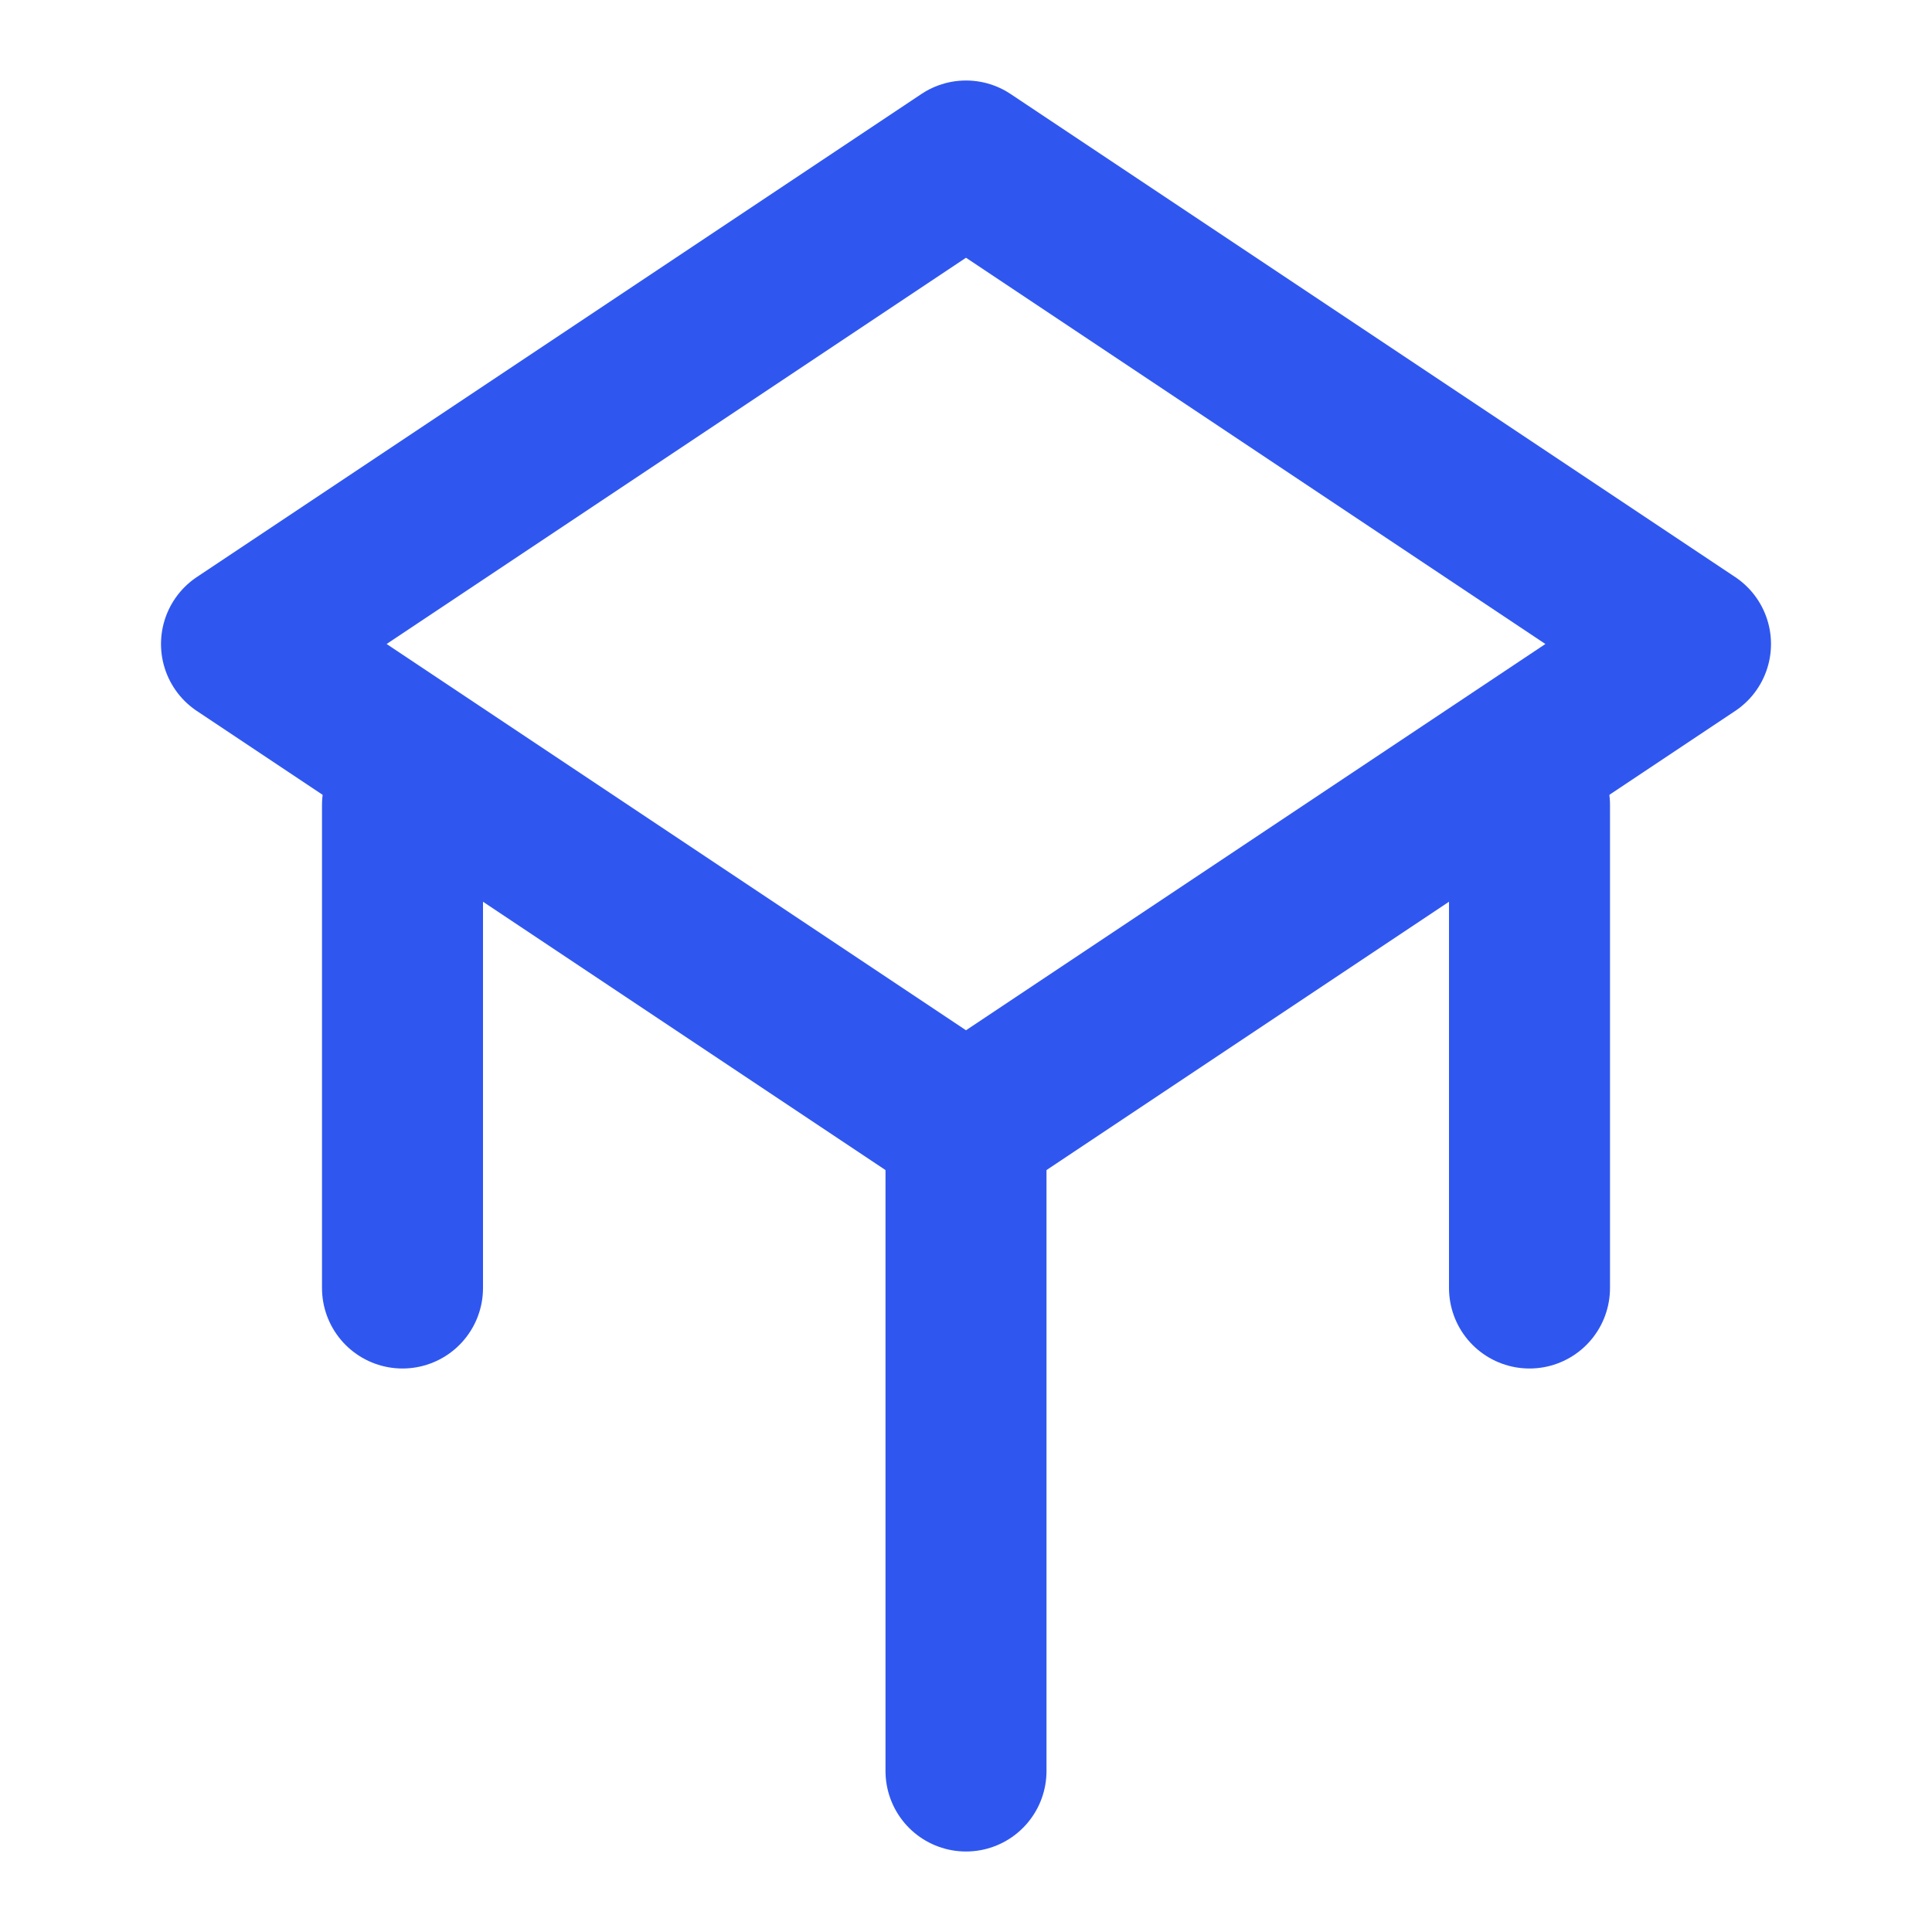
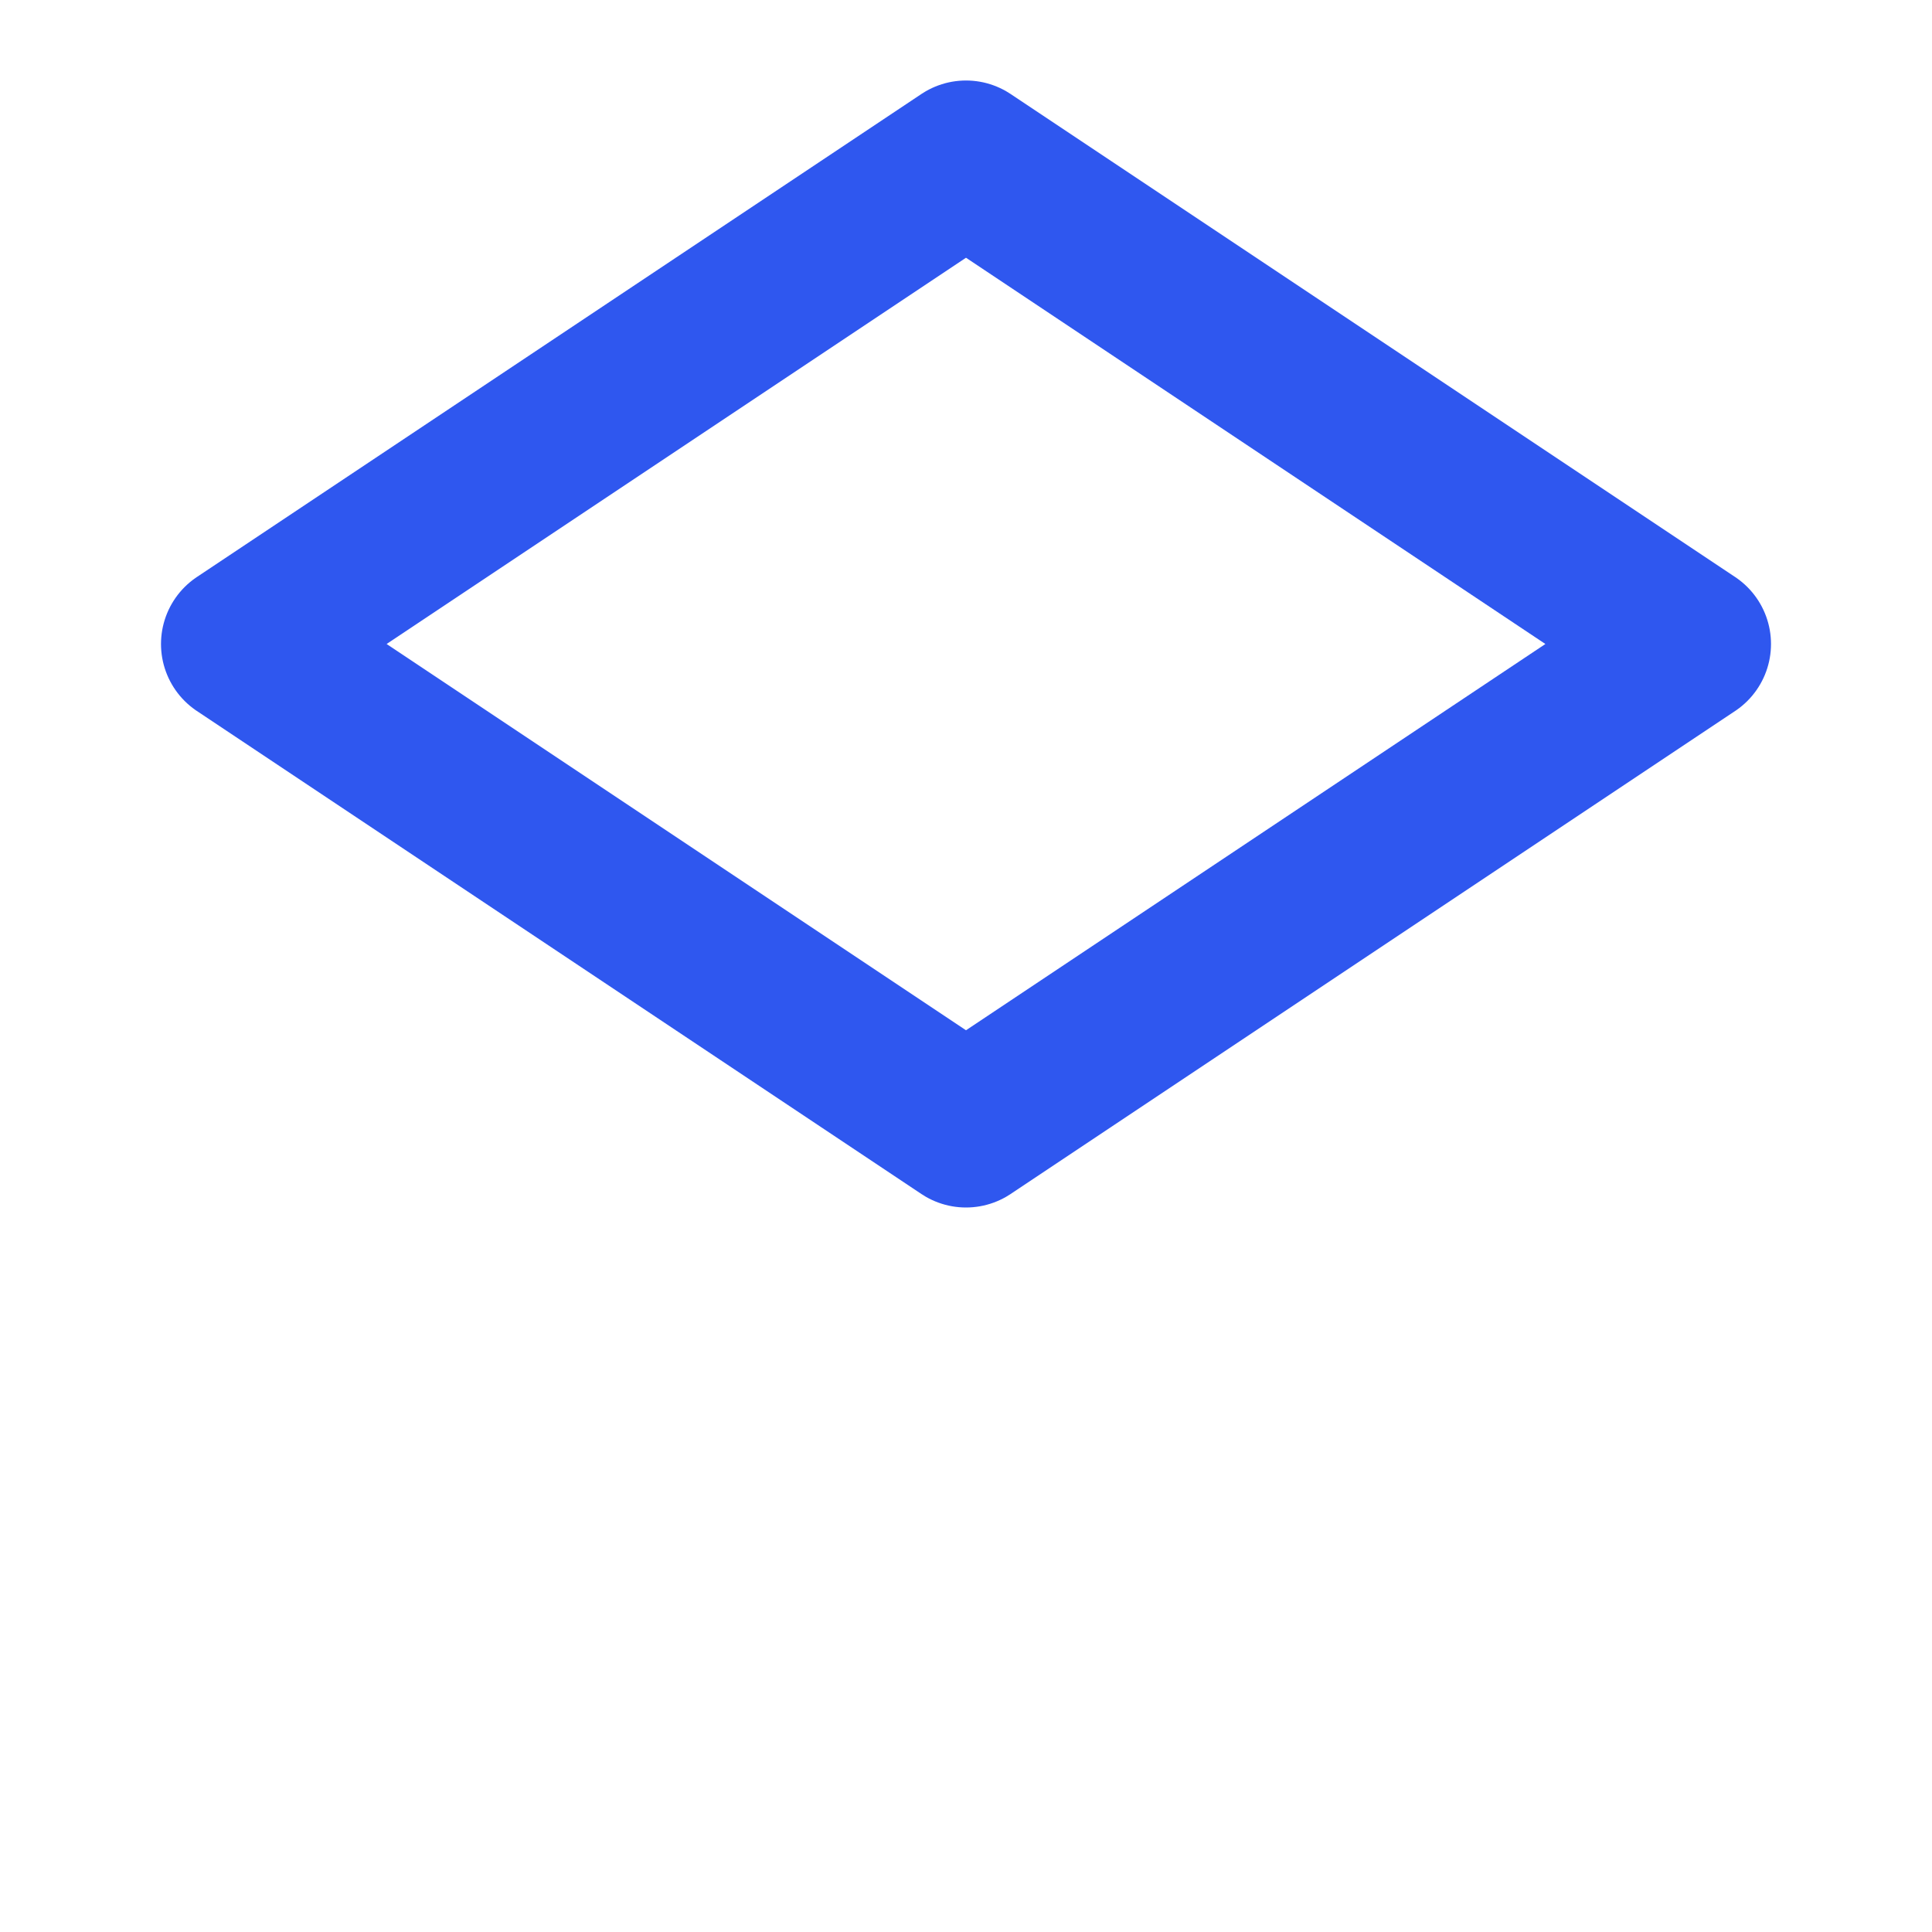
<svg xmlns="http://www.w3.org/2000/svg" width="24" height="24" viewBox="0 0 24 24" fill="none">
  <path d="M12 14L3 8L12 2L21 8L12 14Z" stroke="#2F57EF" stroke-width="2" stroke-linejoin="round" />
-   <path d="M19 10V16M5 10V16M12 14V22" stroke="#2F57EF" stroke-width="2" stroke-linecap="round" />
</svg>